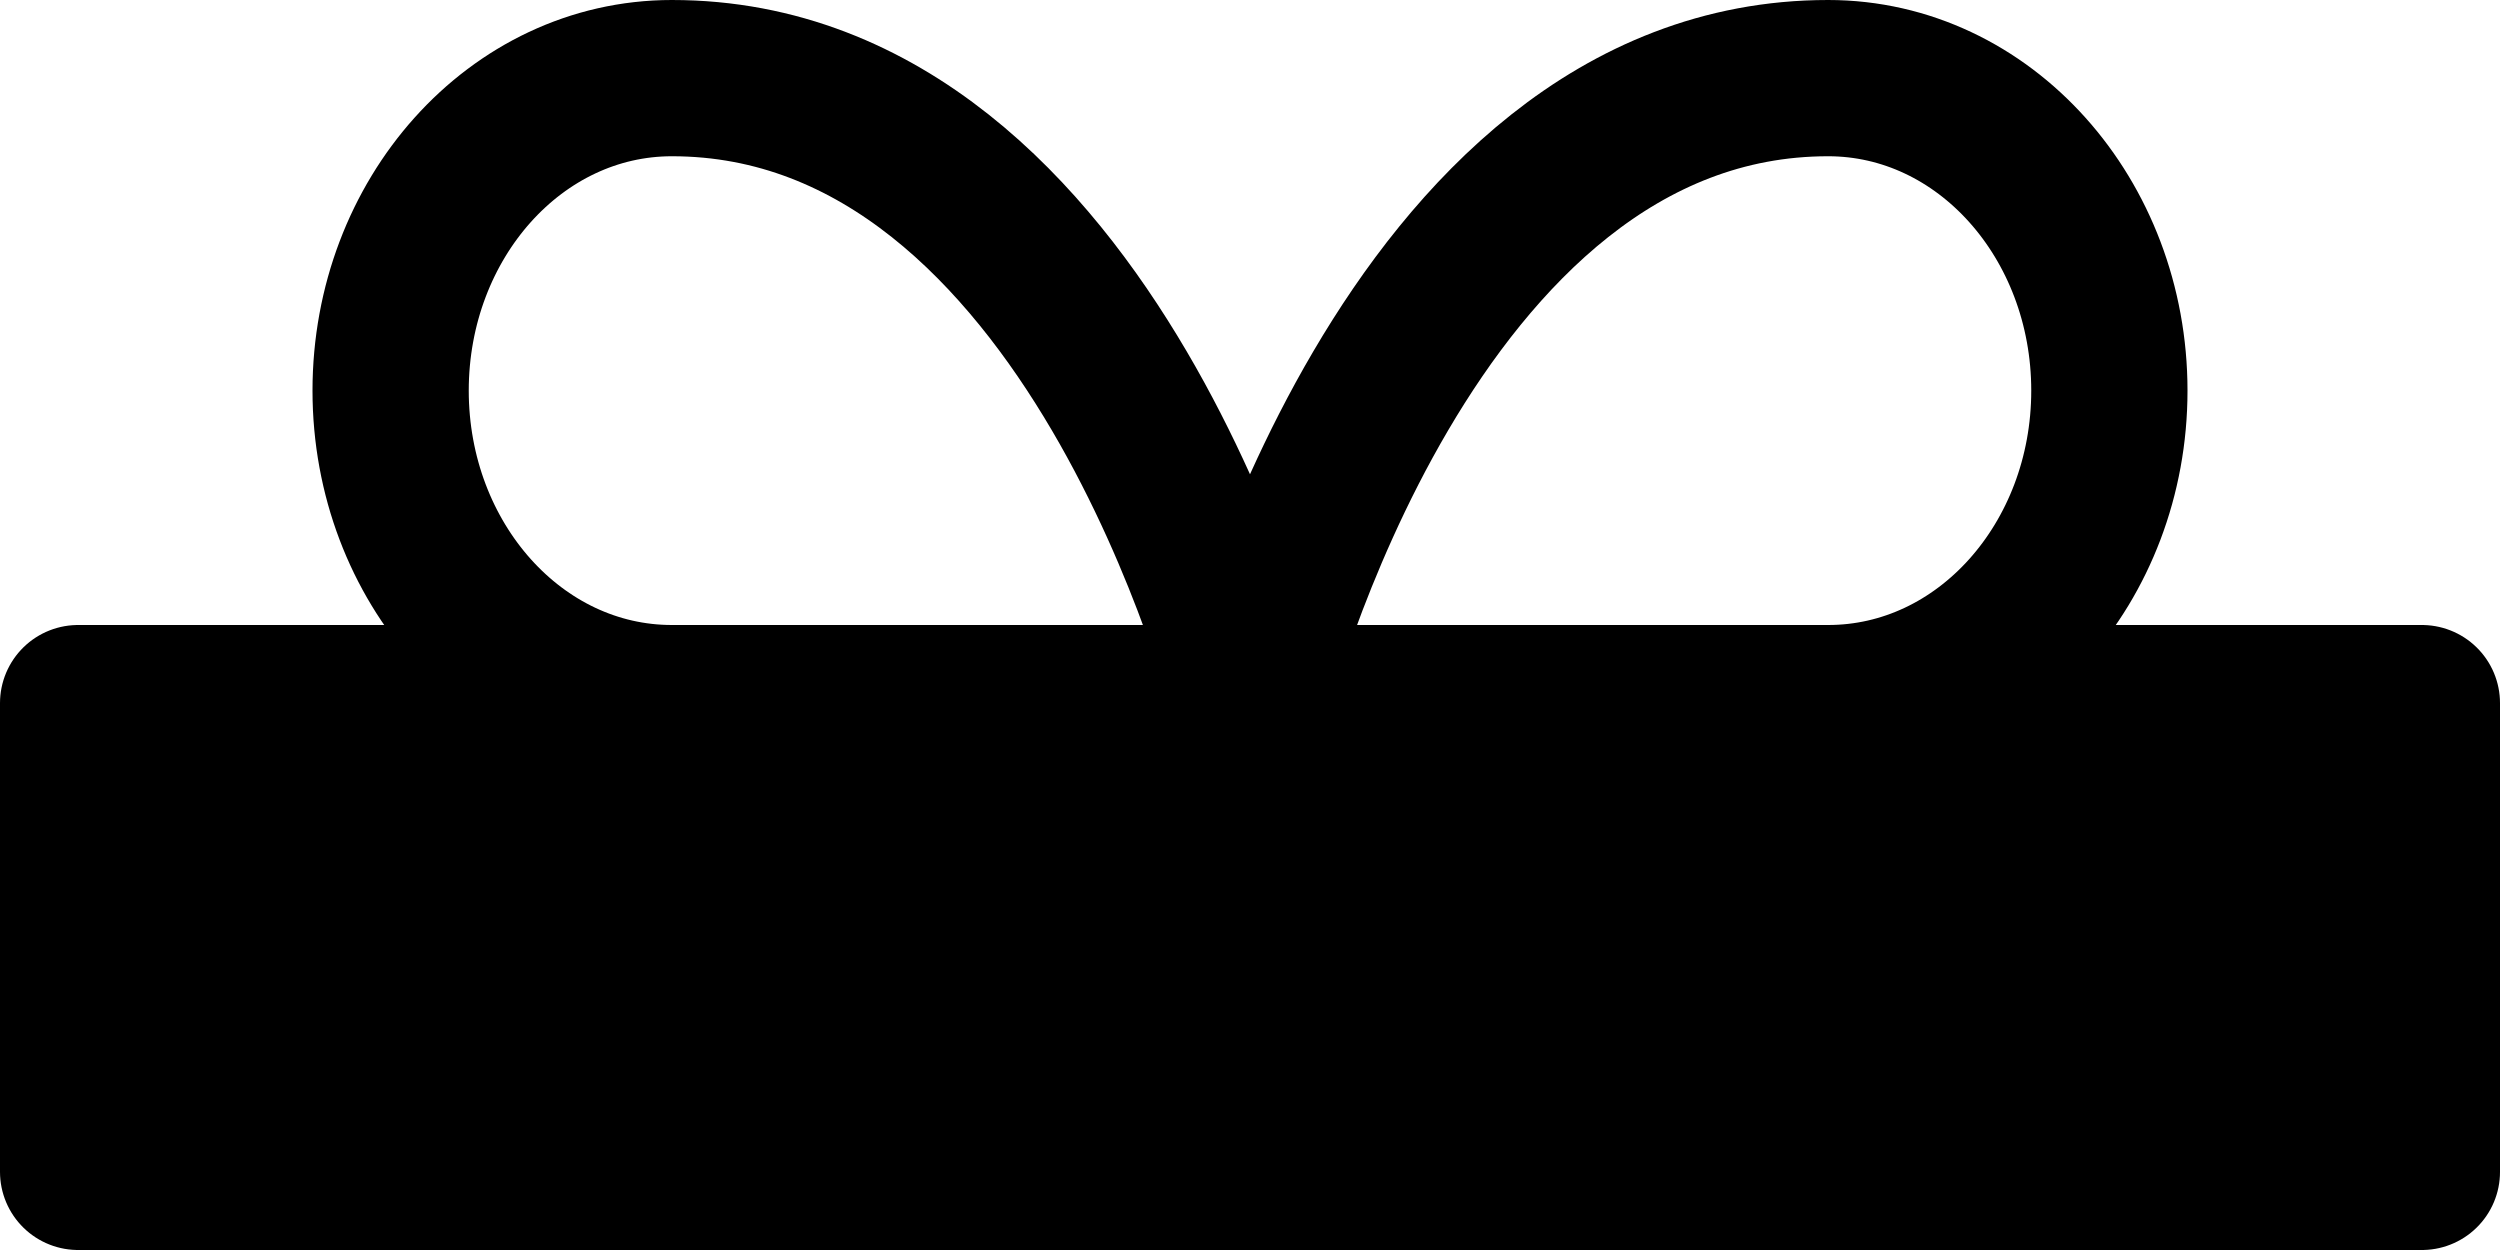
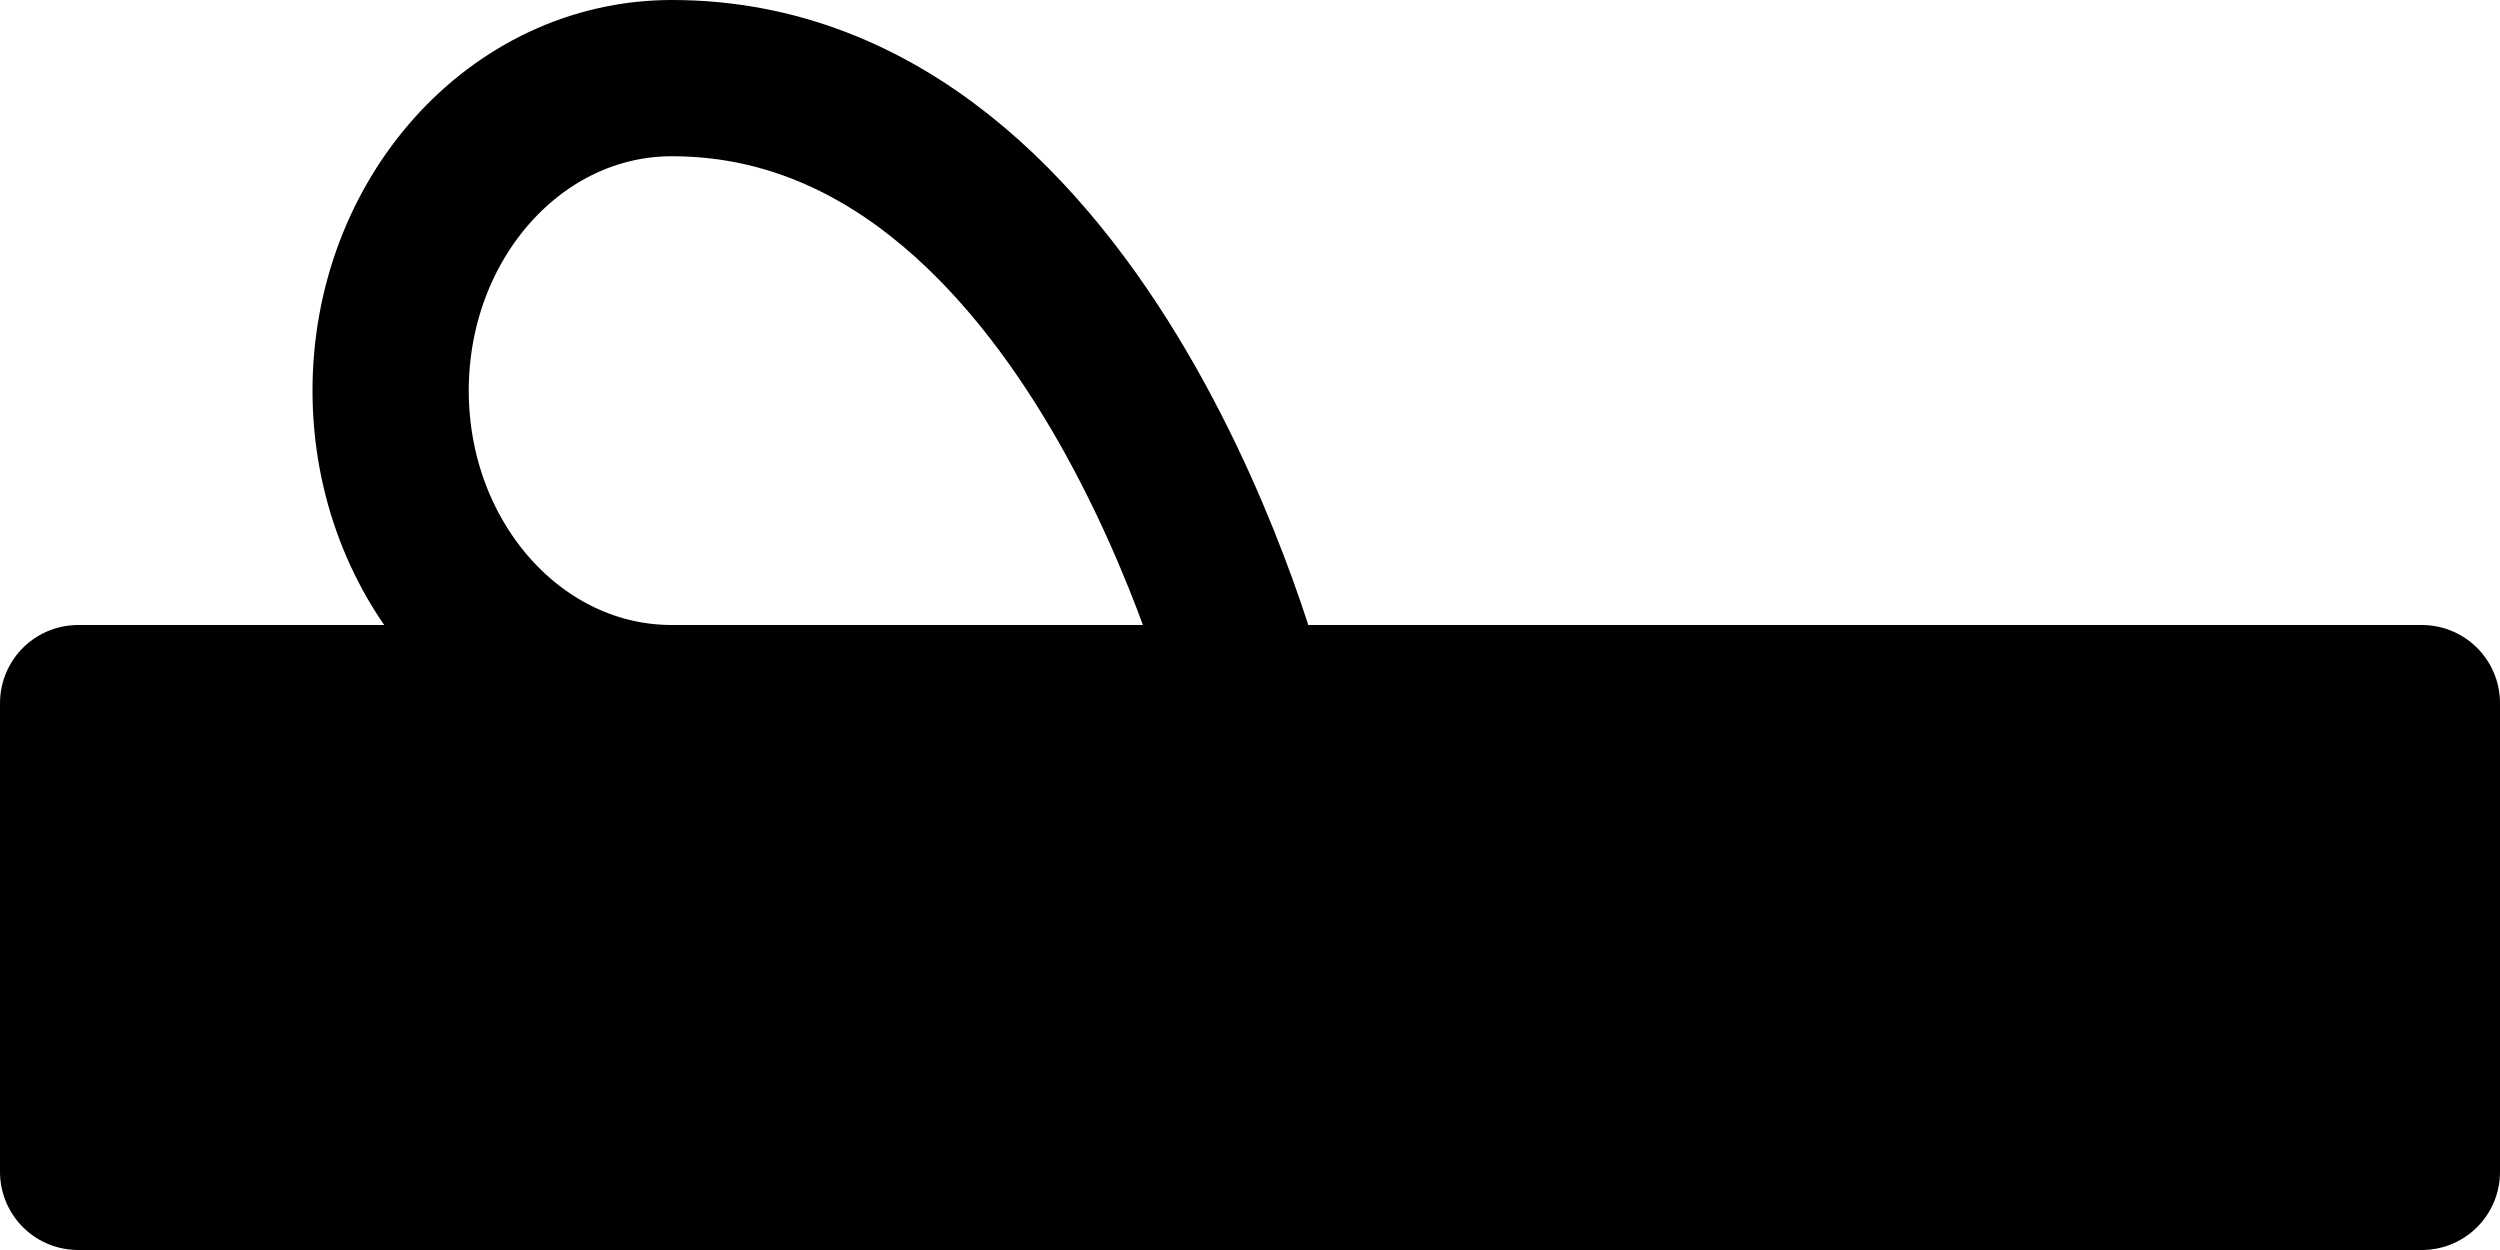
<svg xmlns="http://www.w3.org/2000/svg" version="1.1" viewBox="0 0 16 8">
  <defs>
    <style>
      .cls-1 {
        fill: none;
      }

      .cls-1, .cls-2 {
        stroke: #000;
        stroke-linecap: round;
        stroke-linejoin: round;
      }

      .cls-2 {
        fill: #000;
      }
    </style>
  </defs>
  <g>
    <g>
      <path class="cls-1" d="M2.5,2.5c0-1.1.8-2,1.8-2,2.7,0,3.7,4,3.7,4h-3.7c-1,0-1.8-.9-1.8-2Z" />
-       <path class="cls-1" d="M13.5,2.5c0-1.1-.8-2-1.8-2-2.7,0-3.7,4-3.7,4h3.7c1,0,1.8-.9,1.8-2Z" />
      <path class="cls-2" d="M.5,4.5h15v3H.5v-3Z" />
    </g>
  </g>
</svg>